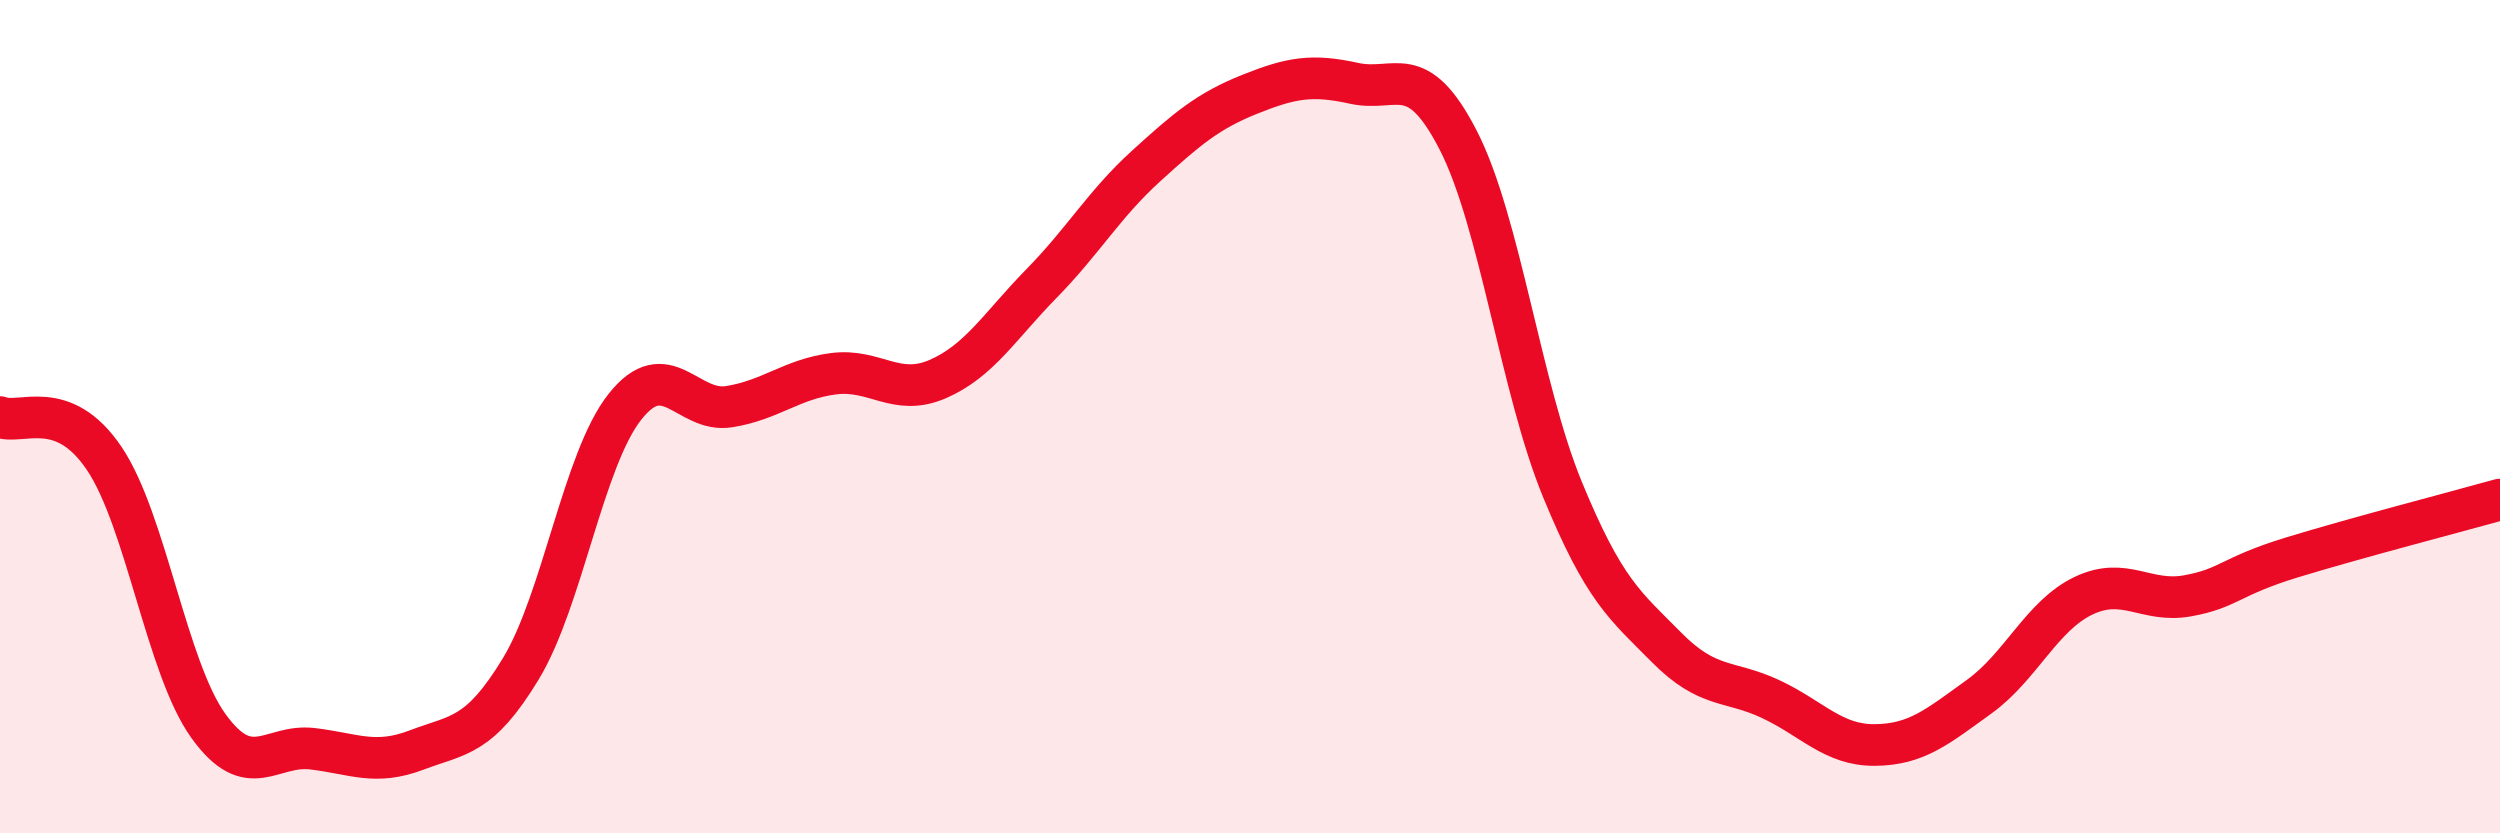
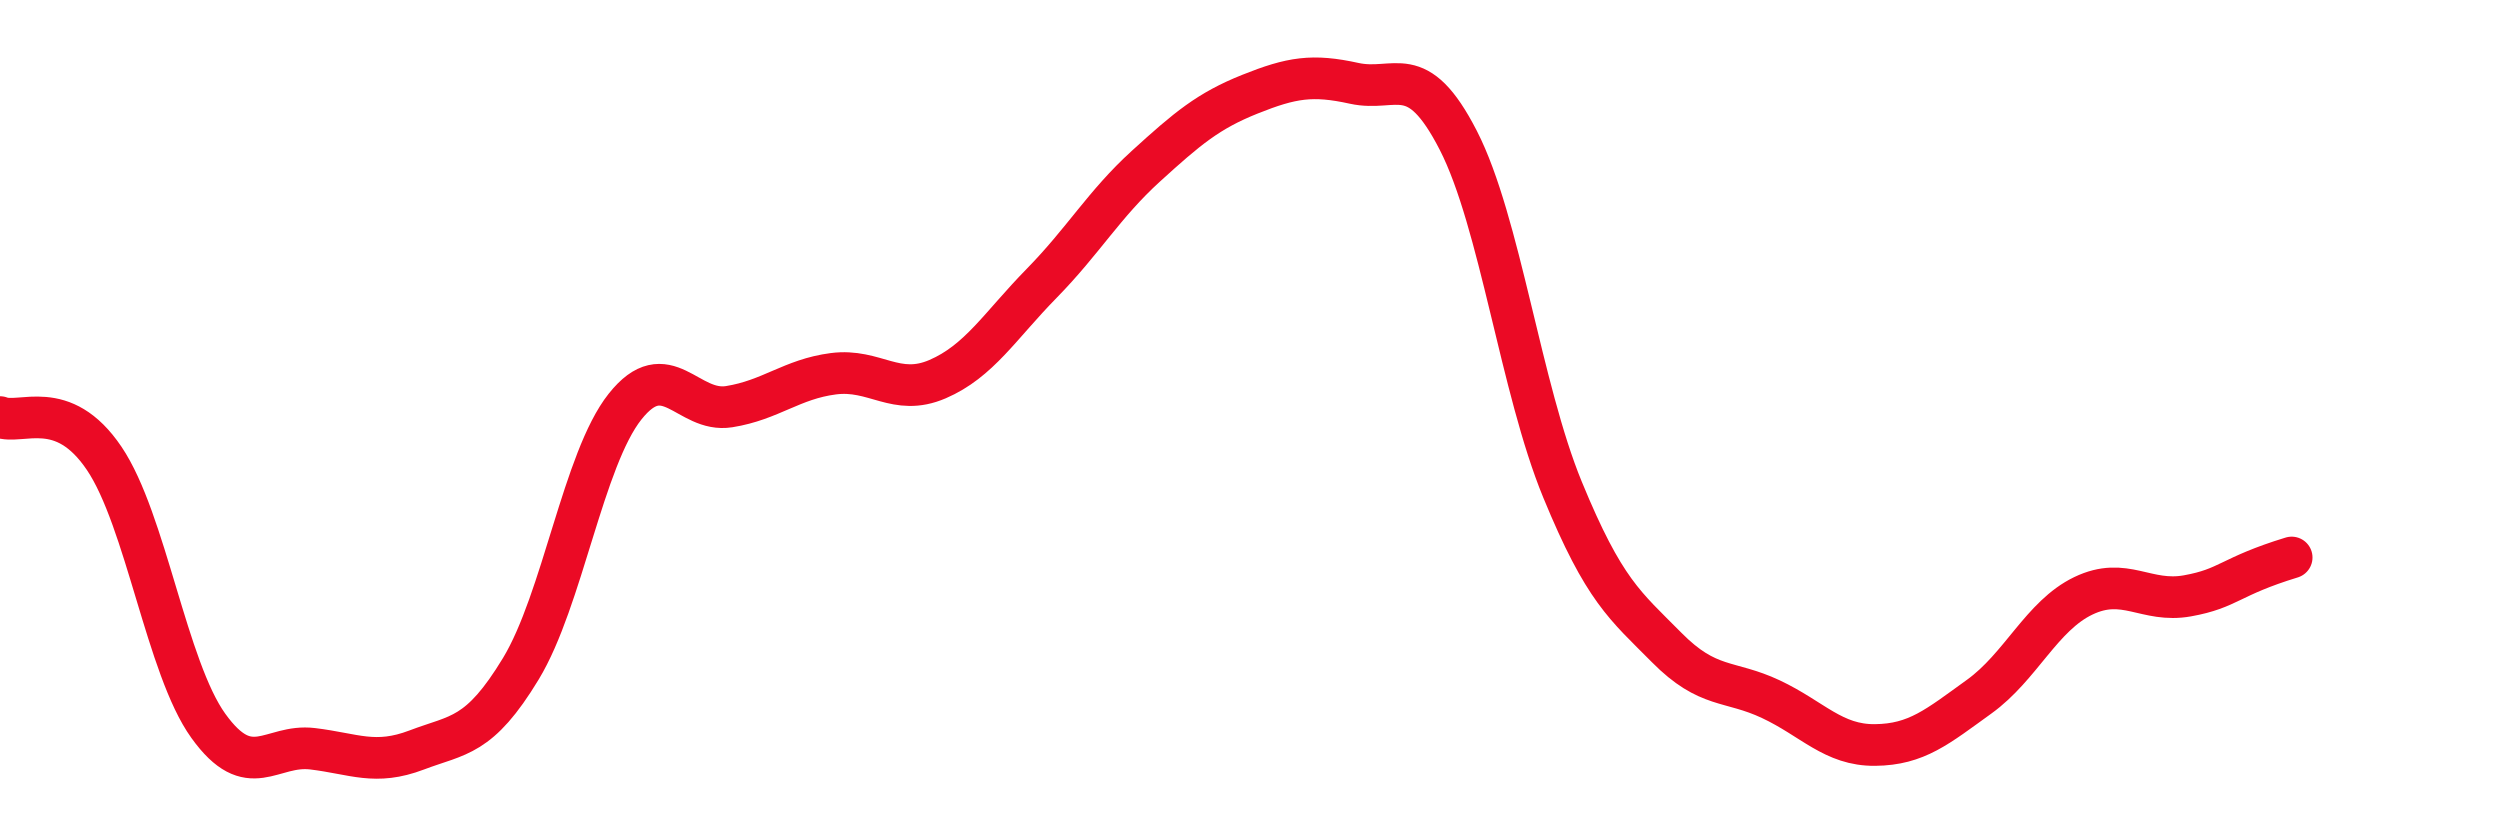
<svg xmlns="http://www.w3.org/2000/svg" width="60" height="20" viewBox="0 0 60 20">
-   <path d="M 0,10.01 C 0.5,10.21 1.5,9.52 2.5,11 C 3.5,12.48 4,16.03 5,17.42 C 6,18.81 6.5,17.85 7.5,17.97 C 8.5,18.09 9,18.38 10,18 C 11,17.62 11.5,17.7 12.5,16.05 C 13.5,14.4 14,11.02 15,9.76 C 16,8.5 16.5,9.92 17.5,9.76 C 18.5,9.6 19,9.1 20,8.97 C 21,8.84 21.5,9.53 22.5,9.1 C 23.5,8.67 24,7.82 25,6.8 C 26,5.78 26.5,4.9 27.5,3.99 C 28.5,3.08 29,2.66 30,2.26 C 31,1.86 31.5,1.78 32.5,2 C 33.5,2.22 34,1.42 35,3.37 C 36,5.32 36.5,9.32 37.5,11.75 C 38.5,14.18 39,14.53 40,15.54 C 41,16.55 41.5,16.31 42.5,16.78 C 43.5,17.25 44,17.89 45,17.88 C 46,17.87 46.5,17.44 47.5,16.72 C 48.5,16 49,14.78 50,14.3 C 51,13.82 51.5,14.48 52.5,14.3 C 53.5,14.12 53.5,13.84 55,13.38 C 56.5,12.92 59,12.27 60,11.99L60 20L0 20Z" fill="#EB0A25" opacity="0.1" stroke-linecap="round" stroke-linejoin="round" />
-   <path d="M 0,10.01 C 0.5,10.21 1.5,9.52 2.5,11 C 3.5,12.48 4,16.03 5,17.42 C 6,18.81 6.5,17.85 7.5,17.97 C 8.5,18.09 9,18.38 10,18 C 11,17.62 11.5,17.7 12.5,16.05 C 13.5,14.4 14,11.02 15,9.76 C 16,8.5 16.5,9.92 17.5,9.76 C 18.5,9.6 19,9.1 20,8.97 C 21,8.84 21.5,9.53 22.5,9.1 C 23.5,8.67 24,7.82 25,6.8 C 26,5.78 26.5,4.9 27.5,3.99 C 28.5,3.08 29,2.66 30,2.26 C 31,1.86 31.5,1.78 32.5,2 C 33.5,2.22 34,1.42 35,3.37 C 36,5.32 36.5,9.32 37.5,11.75 C 38.5,14.18 39,14.53 40,15.54 C 41,16.55 41.5,16.31 42.5,16.78 C 43.5,17.25 44,17.89 45,17.88 C 46,17.87 46.5,17.44 47.5,16.72 C 48.5,16 49,14.78 50,14.3 C 51,13.82 51.5,14.48 52.5,14.3 C 53.5,14.12 53.5,13.84 55,13.38 C 56.5,12.92 59,12.27 60,11.99" stroke="#EB0A25" stroke-width="1" fill="none" stroke-linecap="round" stroke-linejoin="round" />
+   <path d="M 0,10.01 C 0.5,10.21 1.5,9.52 2.5,11 C 3.5,12.48 4,16.03 5,17.42 C 6,18.81 6.5,17.85 7.5,17.97 C 8.5,18.09 9,18.38 10,18 C 11,17.62 11.5,17.7 12.5,16.05 C 13.5,14.4 14,11.02 15,9.76 C 16,8.5 16.5,9.92 17.5,9.76 C 18.5,9.6 19,9.1 20,8.97 C 21,8.84 21.5,9.53 22.5,9.1 C 23.5,8.67 24,7.82 25,6.8 C 26,5.78 26.5,4.9 27.5,3.99 C 28.5,3.08 29,2.66 30,2.26 C 31,1.86 31.5,1.78 32.5,2 C 33.5,2.22 34,1.42 35,3.37 C 36,5.32 36.5,9.32 37.5,11.75 C 38.5,14.18 39,14.53 40,15.54 C 41,16.55 41.5,16.31 42.5,16.78 C 43.5,17.25 44,17.89 45,17.88 C 46,17.87 46.5,17.44 47.5,16.72 C 48.5,16 49,14.78 50,14.3 C 51,13.82 51.5,14.48 52.5,14.3 C 53.5,14.12 53.5,13.84 55,13.38 " stroke="#EB0A25" stroke-width="1" fill="none" stroke-linecap="round" stroke-linejoin="round" />
</svg>